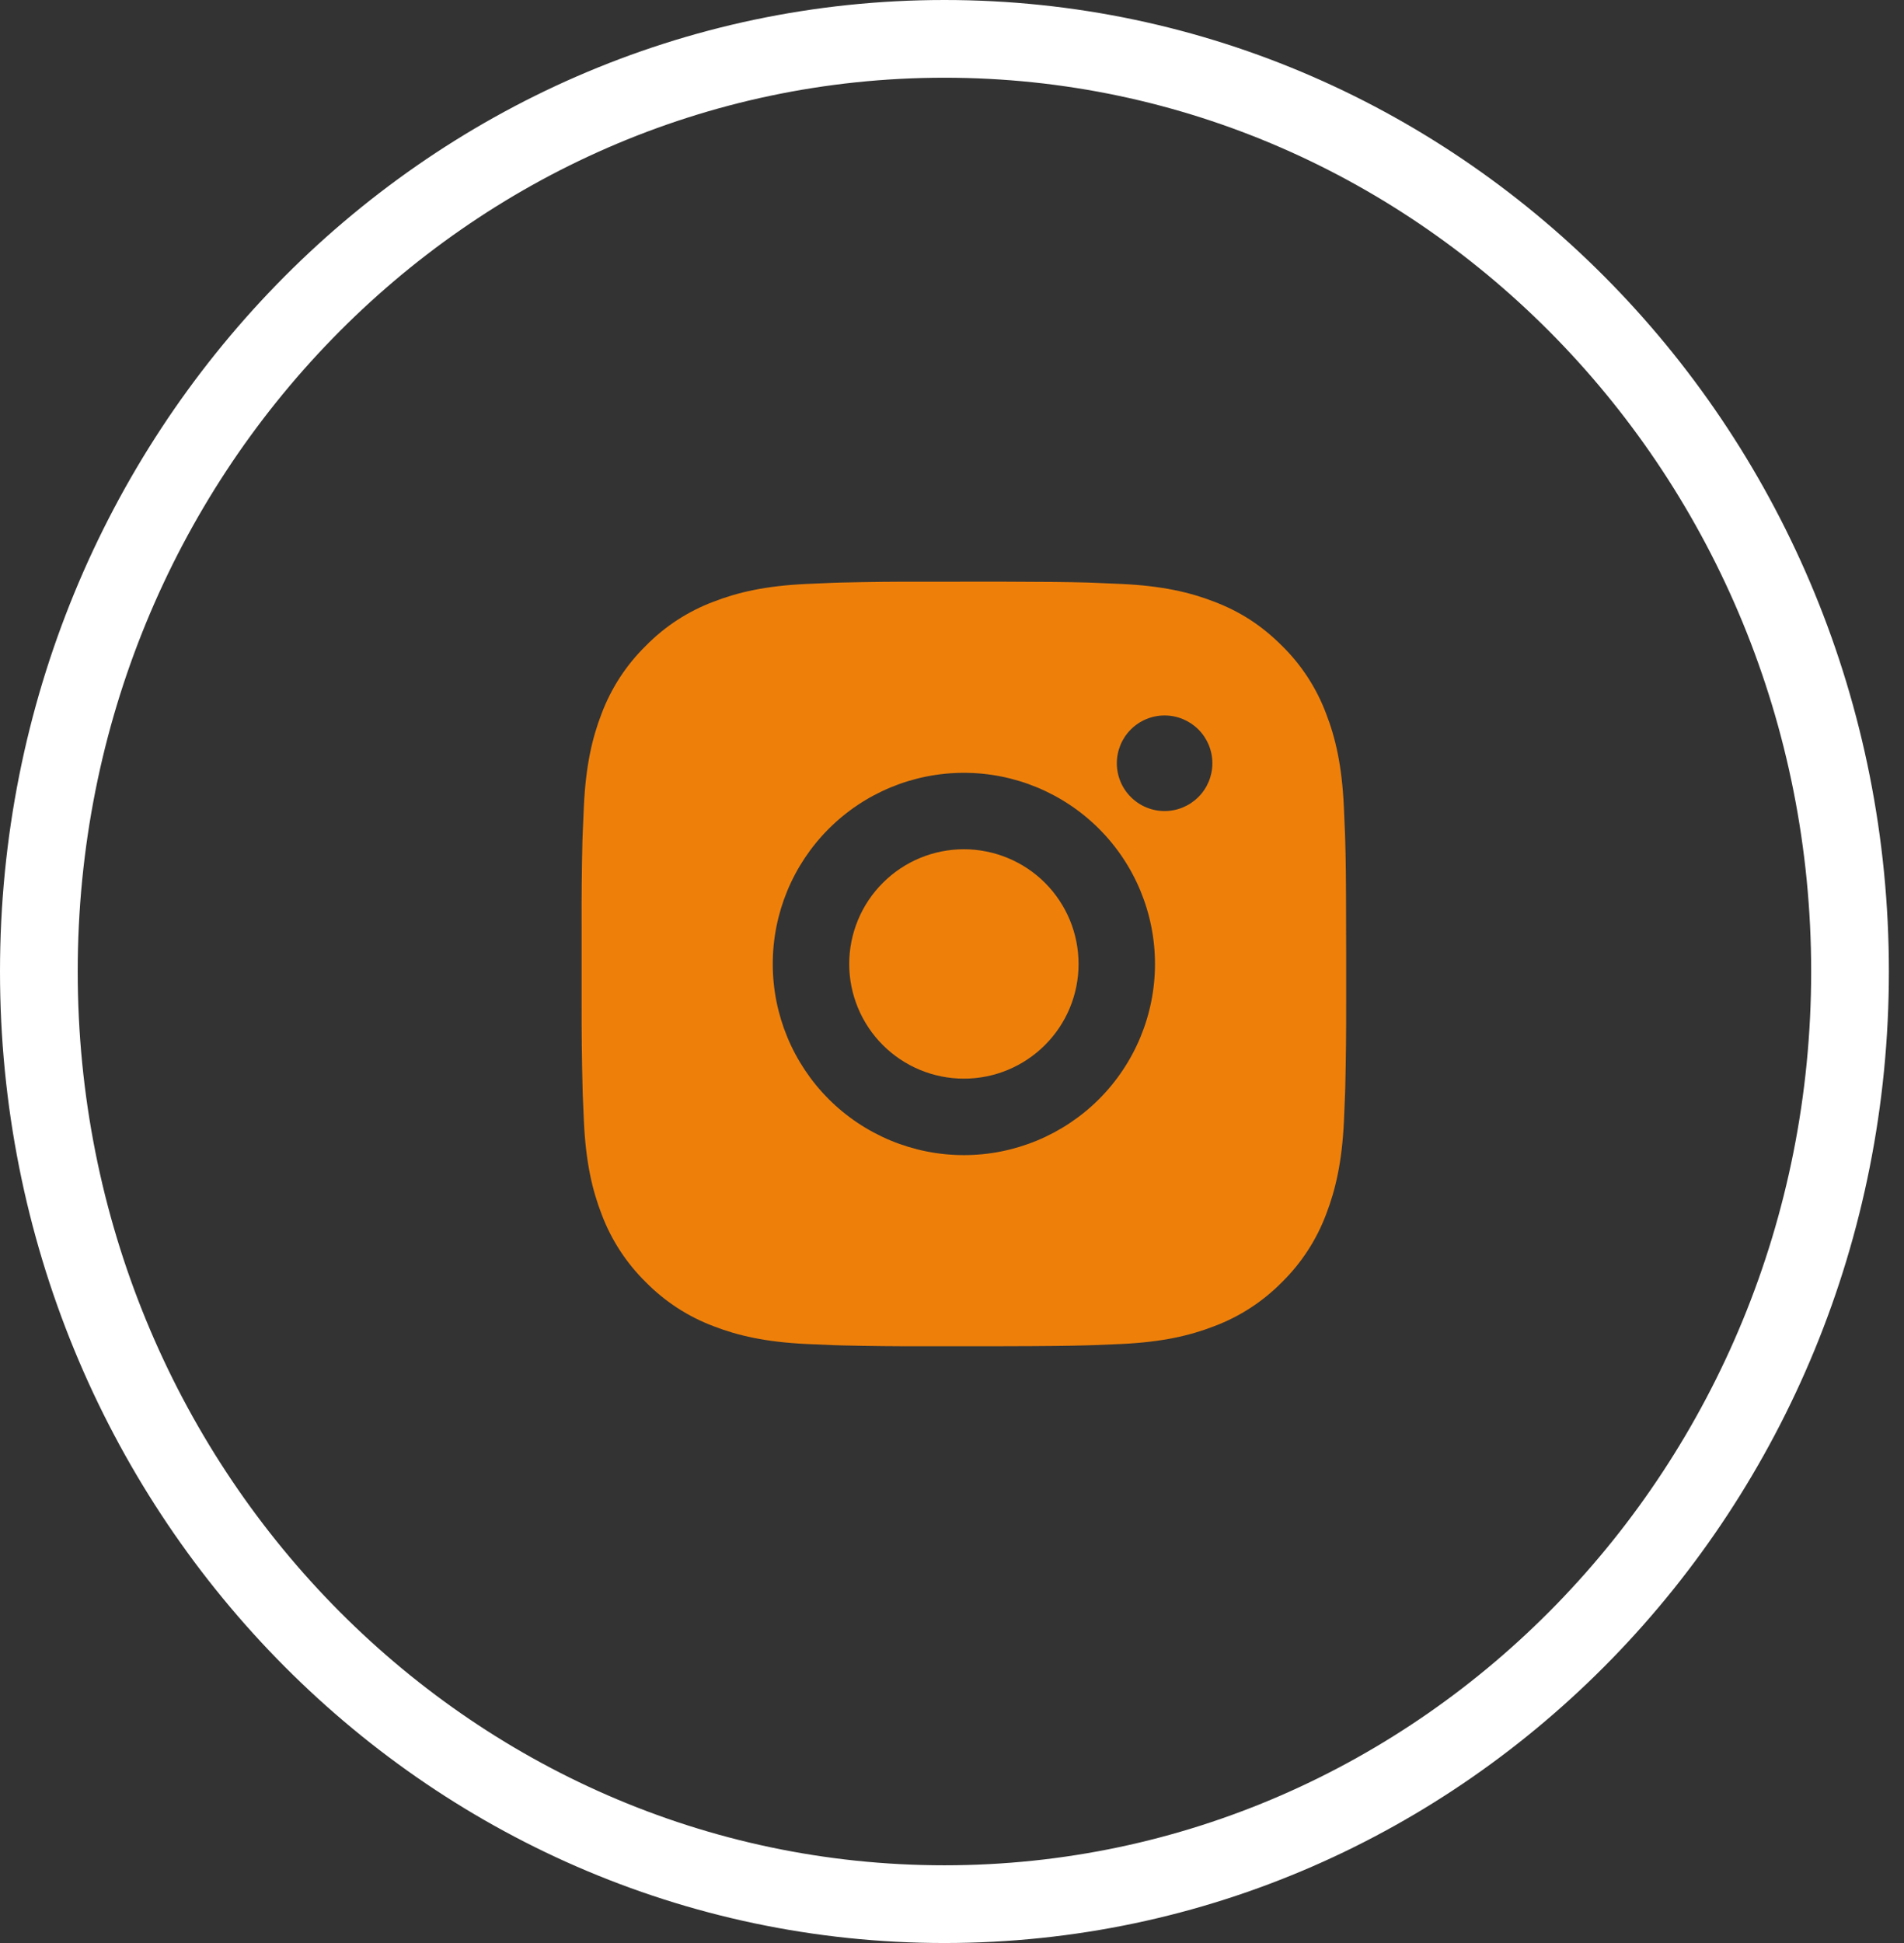
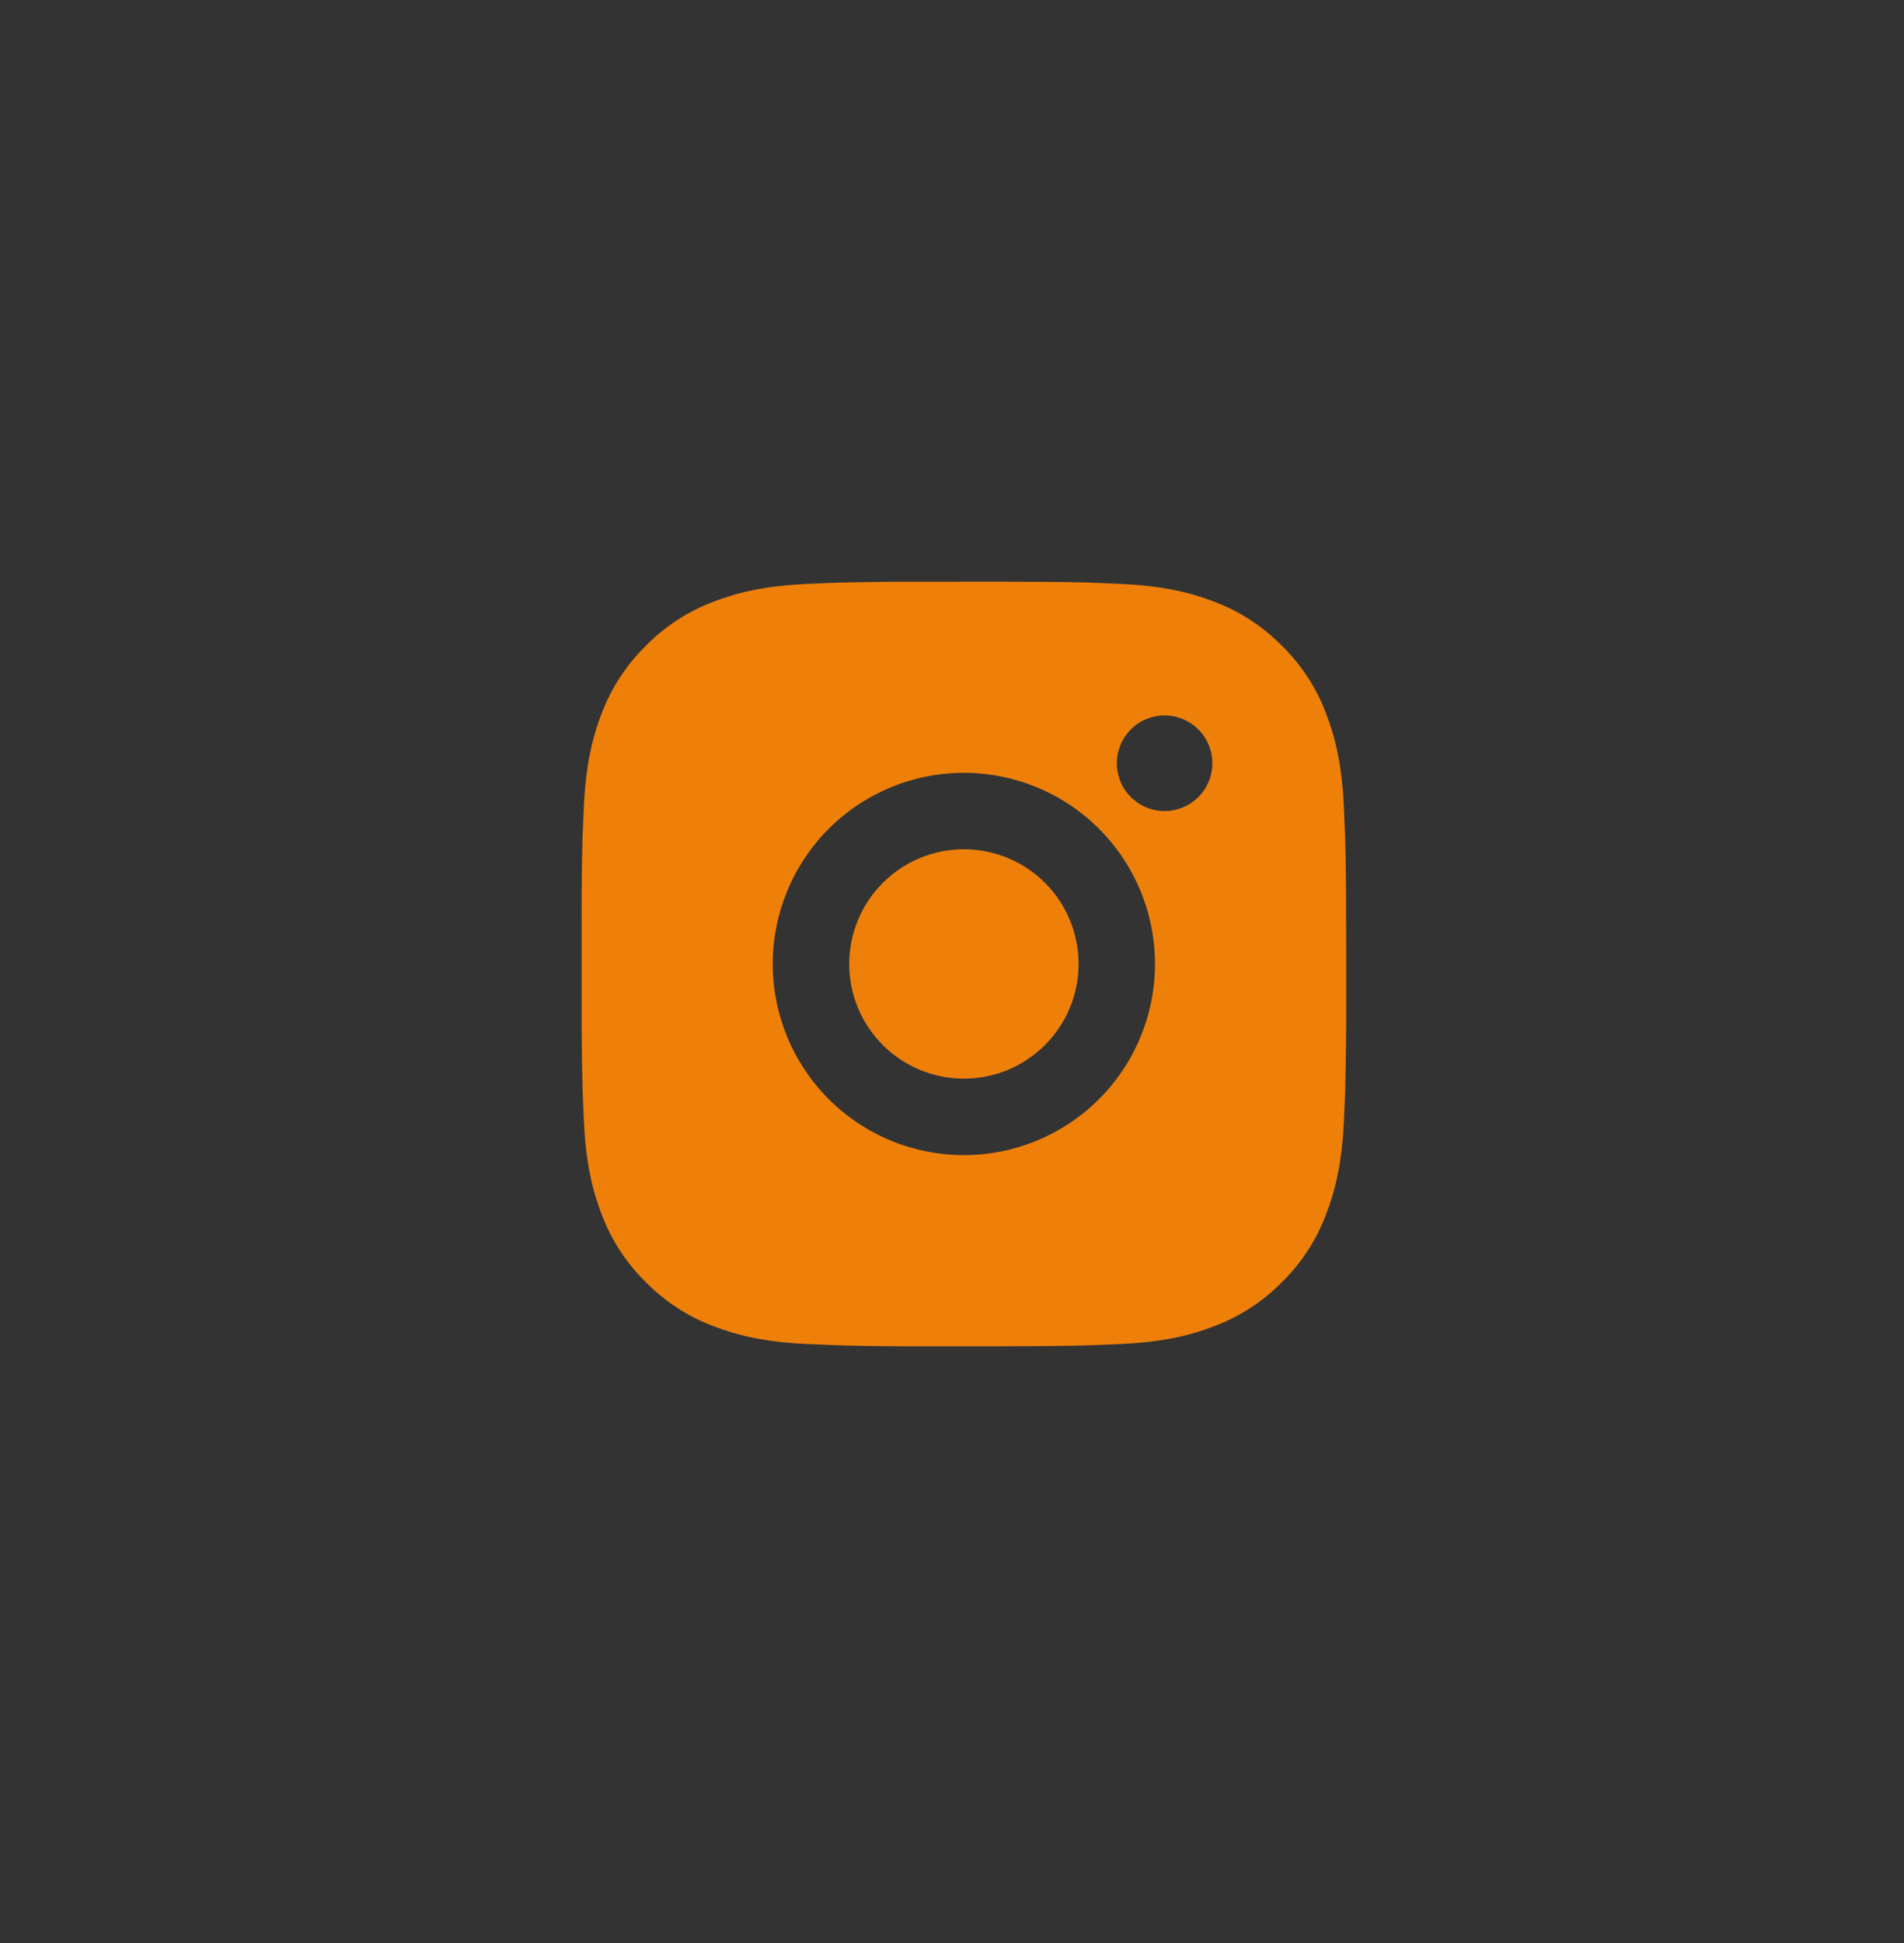
<svg xmlns="http://www.w3.org/2000/svg" width="49" height="50" viewBox="0 0 49 50" fill="none">
  <rect x="0" y="0" width="49" height="50" fill="#333333" stroke="none" />
-   <path d="M24.306 1C37.151 1 47.611 11.719 47.611 25C47.611 38.282 37.151 49 24.306 49C11.461 49 1 38.282 1 25C1 11.718 11.461 1 24.306 1Z" stroke="white" stroke-width="2" />
  <path d="M25.817 14.968C26.924 14.971 27.485 14.977 27.97 14.99L28.161 14.997C28.382 15.005 28.599 15.015 28.862 15.027C29.909 15.076 30.623 15.241 31.249 15.484C31.899 15.734 32.446 16.073 32.993 16.619C33.493 17.11 33.88 17.705 34.127 18.362C34.37 18.988 34.535 19.703 34.584 20.75C34.596 21.012 34.606 21.23 34.614 21.451L34.62 21.642C34.635 22.126 34.641 22.688 34.642 23.794L34.644 24.528V25.817C34.646 26.535 34.638 27.252 34.621 27.97L34.615 28.16C34.607 28.382 34.597 28.599 34.586 28.861C34.536 29.909 34.369 30.622 34.127 31.25C33.88 31.906 33.493 32.501 32.993 32.993C32.501 33.493 31.906 33.88 31.249 34.127C30.623 34.37 29.909 34.535 28.862 34.585L28.161 34.614L27.97 34.62C27.485 34.634 26.924 34.641 25.817 34.643L25.083 34.644H23.795C23.077 34.646 22.359 34.639 21.642 34.621L21.451 34.615C21.217 34.606 20.984 34.596 20.75 34.585C19.704 34.535 18.989 34.37 18.362 34.127C17.705 33.88 17.111 33.493 16.619 32.993C16.119 32.501 15.731 31.906 15.484 31.25C15.241 30.623 15.076 29.909 15.027 28.861L14.997 28.16L14.992 27.97C14.974 27.252 14.966 26.535 14.968 25.817V23.794C14.965 23.077 14.972 22.359 14.989 21.642L14.996 21.451C15.004 21.23 15.014 21.012 15.026 20.75C15.075 19.703 15.24 18.989 15.483 18.362C15.731 17.705 16.119 17.11 16.62 16.619C17.111 16.118 17.706 15.731 18.362 15.484C18.989 15.241 19.703 15.076 20.75 15.027C21.012 15.015 21.23 15.005 21.451 14.997L21.642 14.991C22.359 14.974 23.077 14.966 23.794 14.969L25.817 14.968ZM24.806 19.887C23.501 19.887 22.25 20.405 21.327 21.328C20.405 22.25 19.887 23.501 19.887 24.806C19.887 26.11 20.405 27.361 21.327 28.284C22.25 29.206 23.501 29.725 24.806 29.725C26.11 29.725 27.361 29.206 28.284 28.284C29.206 27.361 29.724 26.11 29.724 24.806C29.724 23.501 29.206 22.25 28.284 21.328C27.361 20.405 26.11 19.887 24.806 19.887ZM24.806 21.854C25.193 21.854 25.577 21.931 25.935 22.079C26.293 22.227 26.619 22.444 26.893 22.718C27.167 22.992 27.384 23.318 27.533 23.676C27.681 24.034 27.757 24.418 27.757 24.805C27.758 25.193 27.681 25.577 27.533 25.935C27.385 26.293 27.167 26.618 26.893 26.892C26.619 27.166 26.294 27.384 25.936 27.532C25.578 27.681 25.194 27.757 24.806 27.757C24.024 27.757 23.273 27.446 22.72 26.893C22.166 26.339 21.855 25.588 21.855 24.806C21.855 24.023 22.166 23.272 22.72 22.719C23.273 22.165 24.024 21.854 24.806 21.854M29.971 18.411C29.645 18.411 29.332 18.541 29.102 18.771C28.871 19.002 28.742 19.315 28.742 19.641C28.742 19.967 28.871 20.28 29.102 20.51C29.332 20.741 29.645 20.871 29.971 20.871C30.298 20.871 30.61 20.741 30.841 20.51C31.072 20.28 31.201 19.967 31.201 19.641C31.201 19.315 31.072 19.002 30.841 18.771C30.61 18.541 30.298 18.411 29.971 18.411Z" fill="#EE800A" />
</svg>